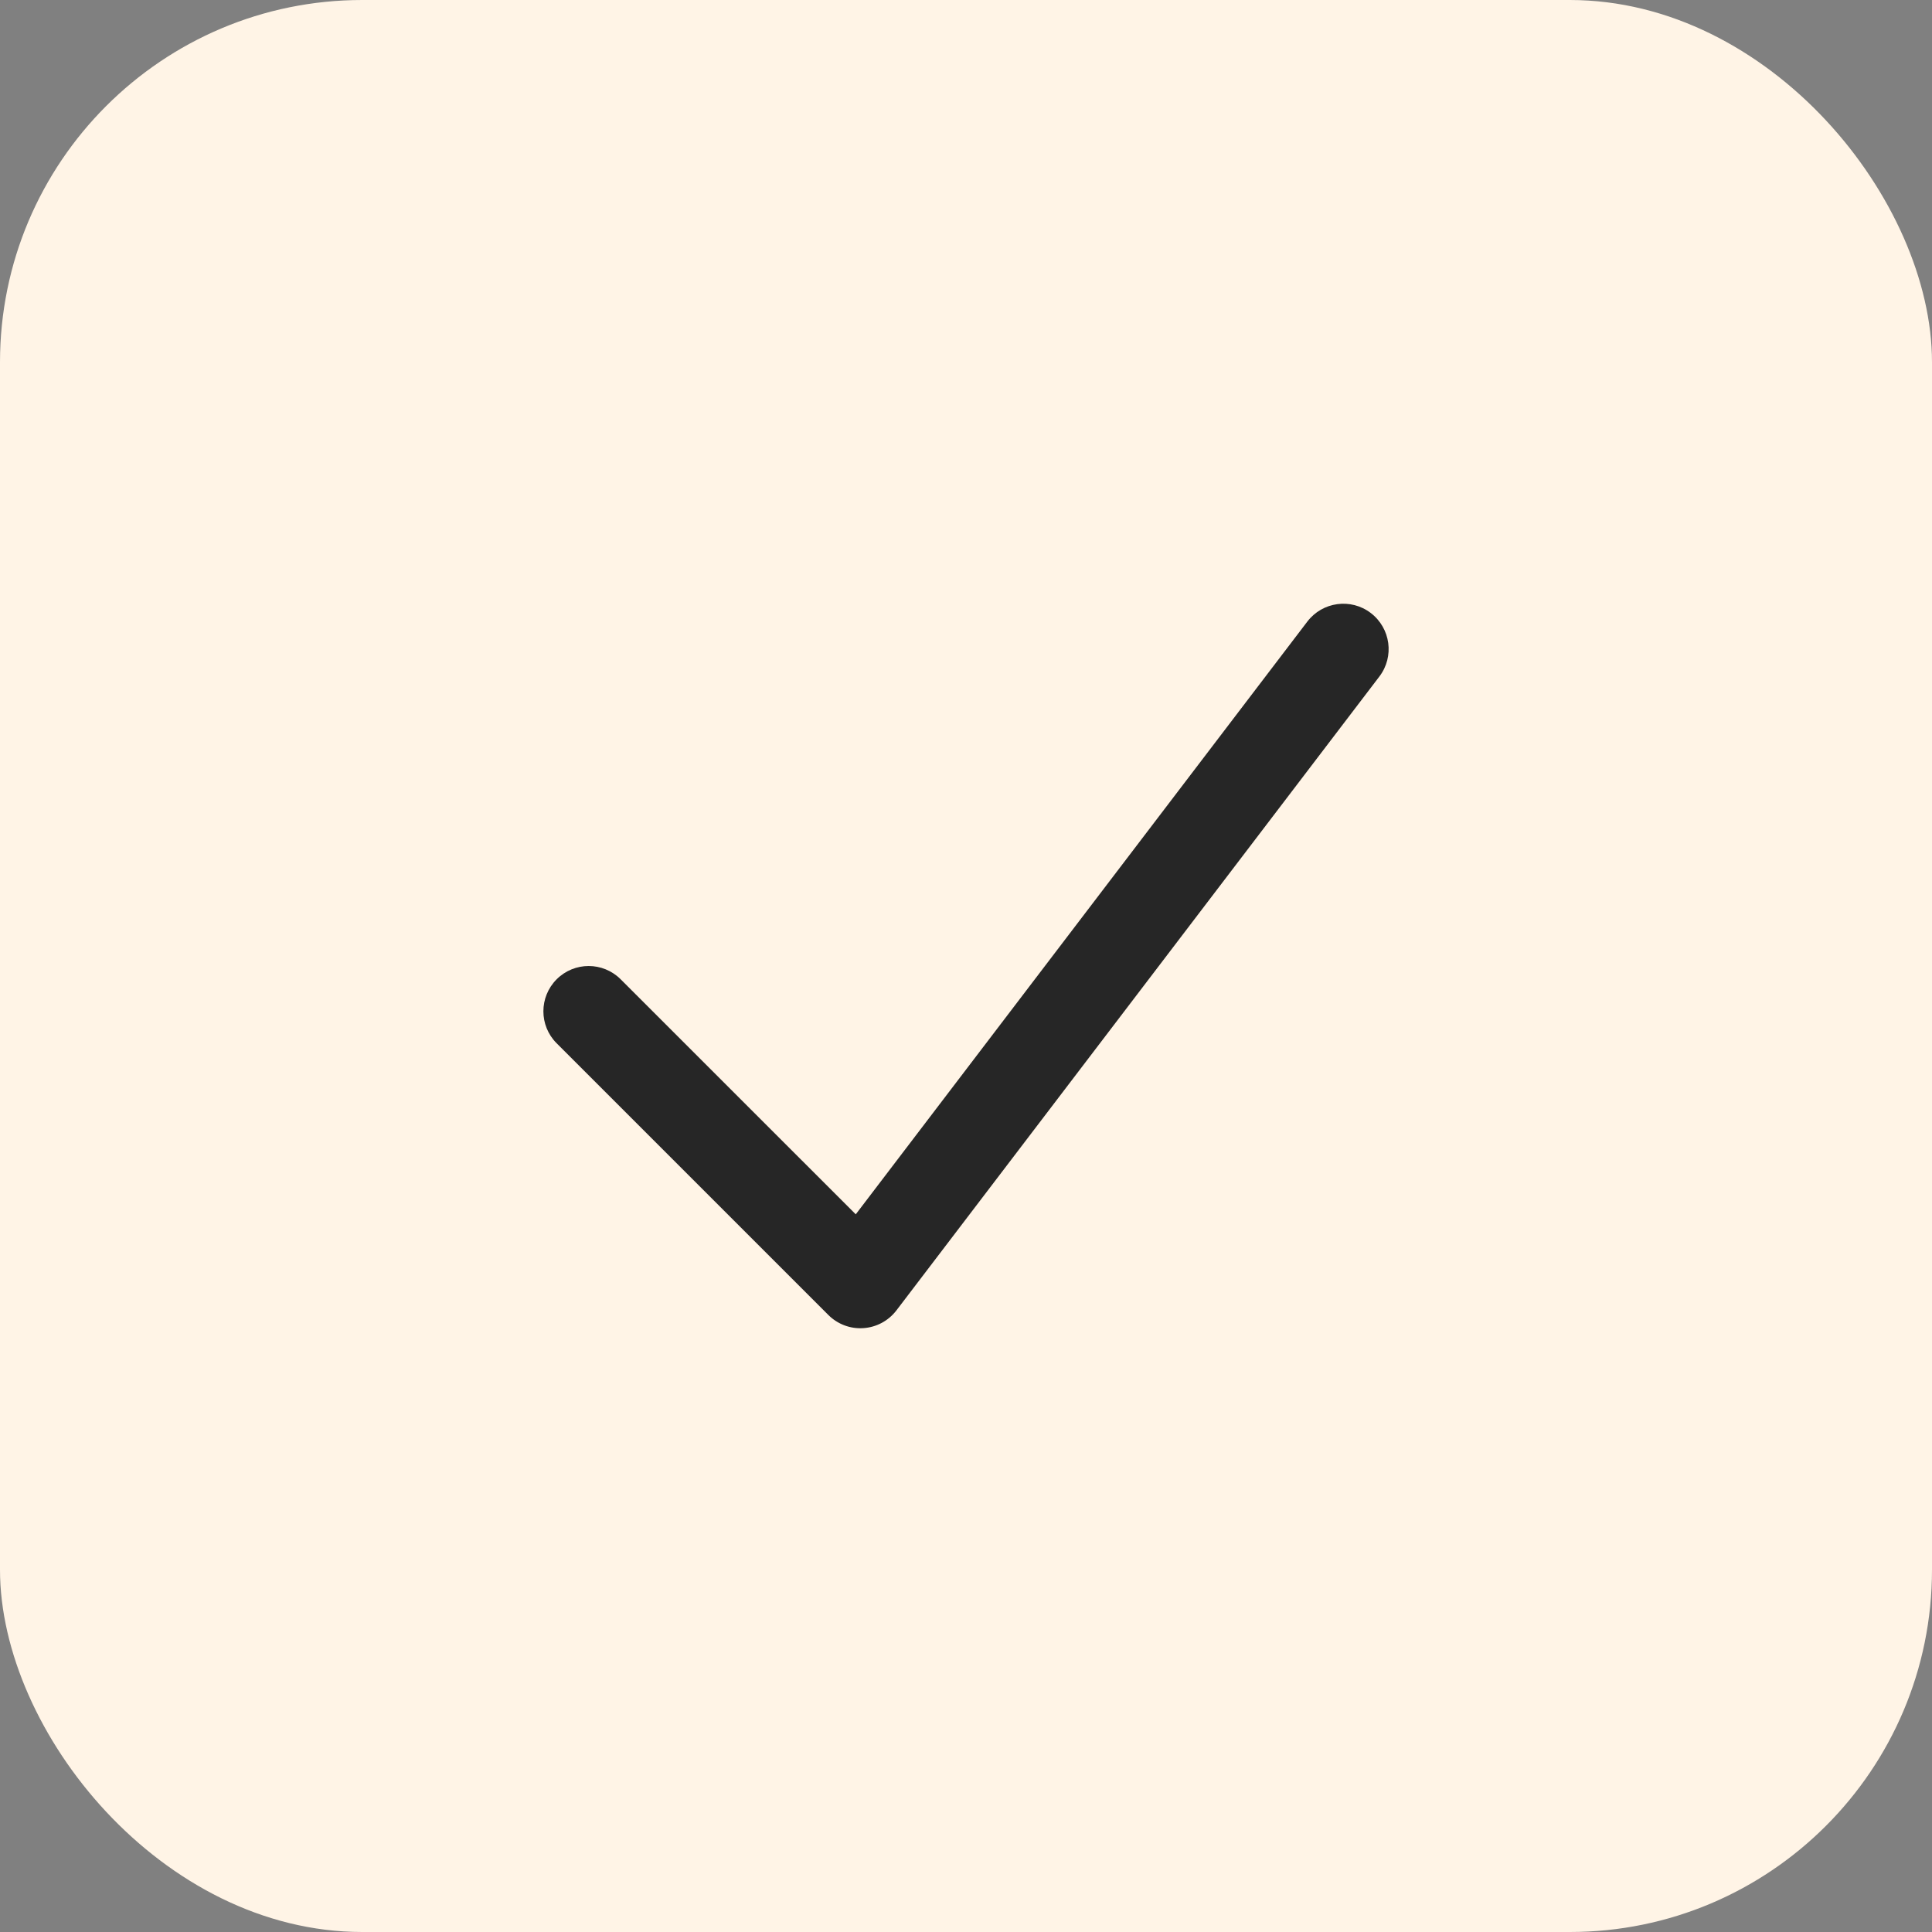
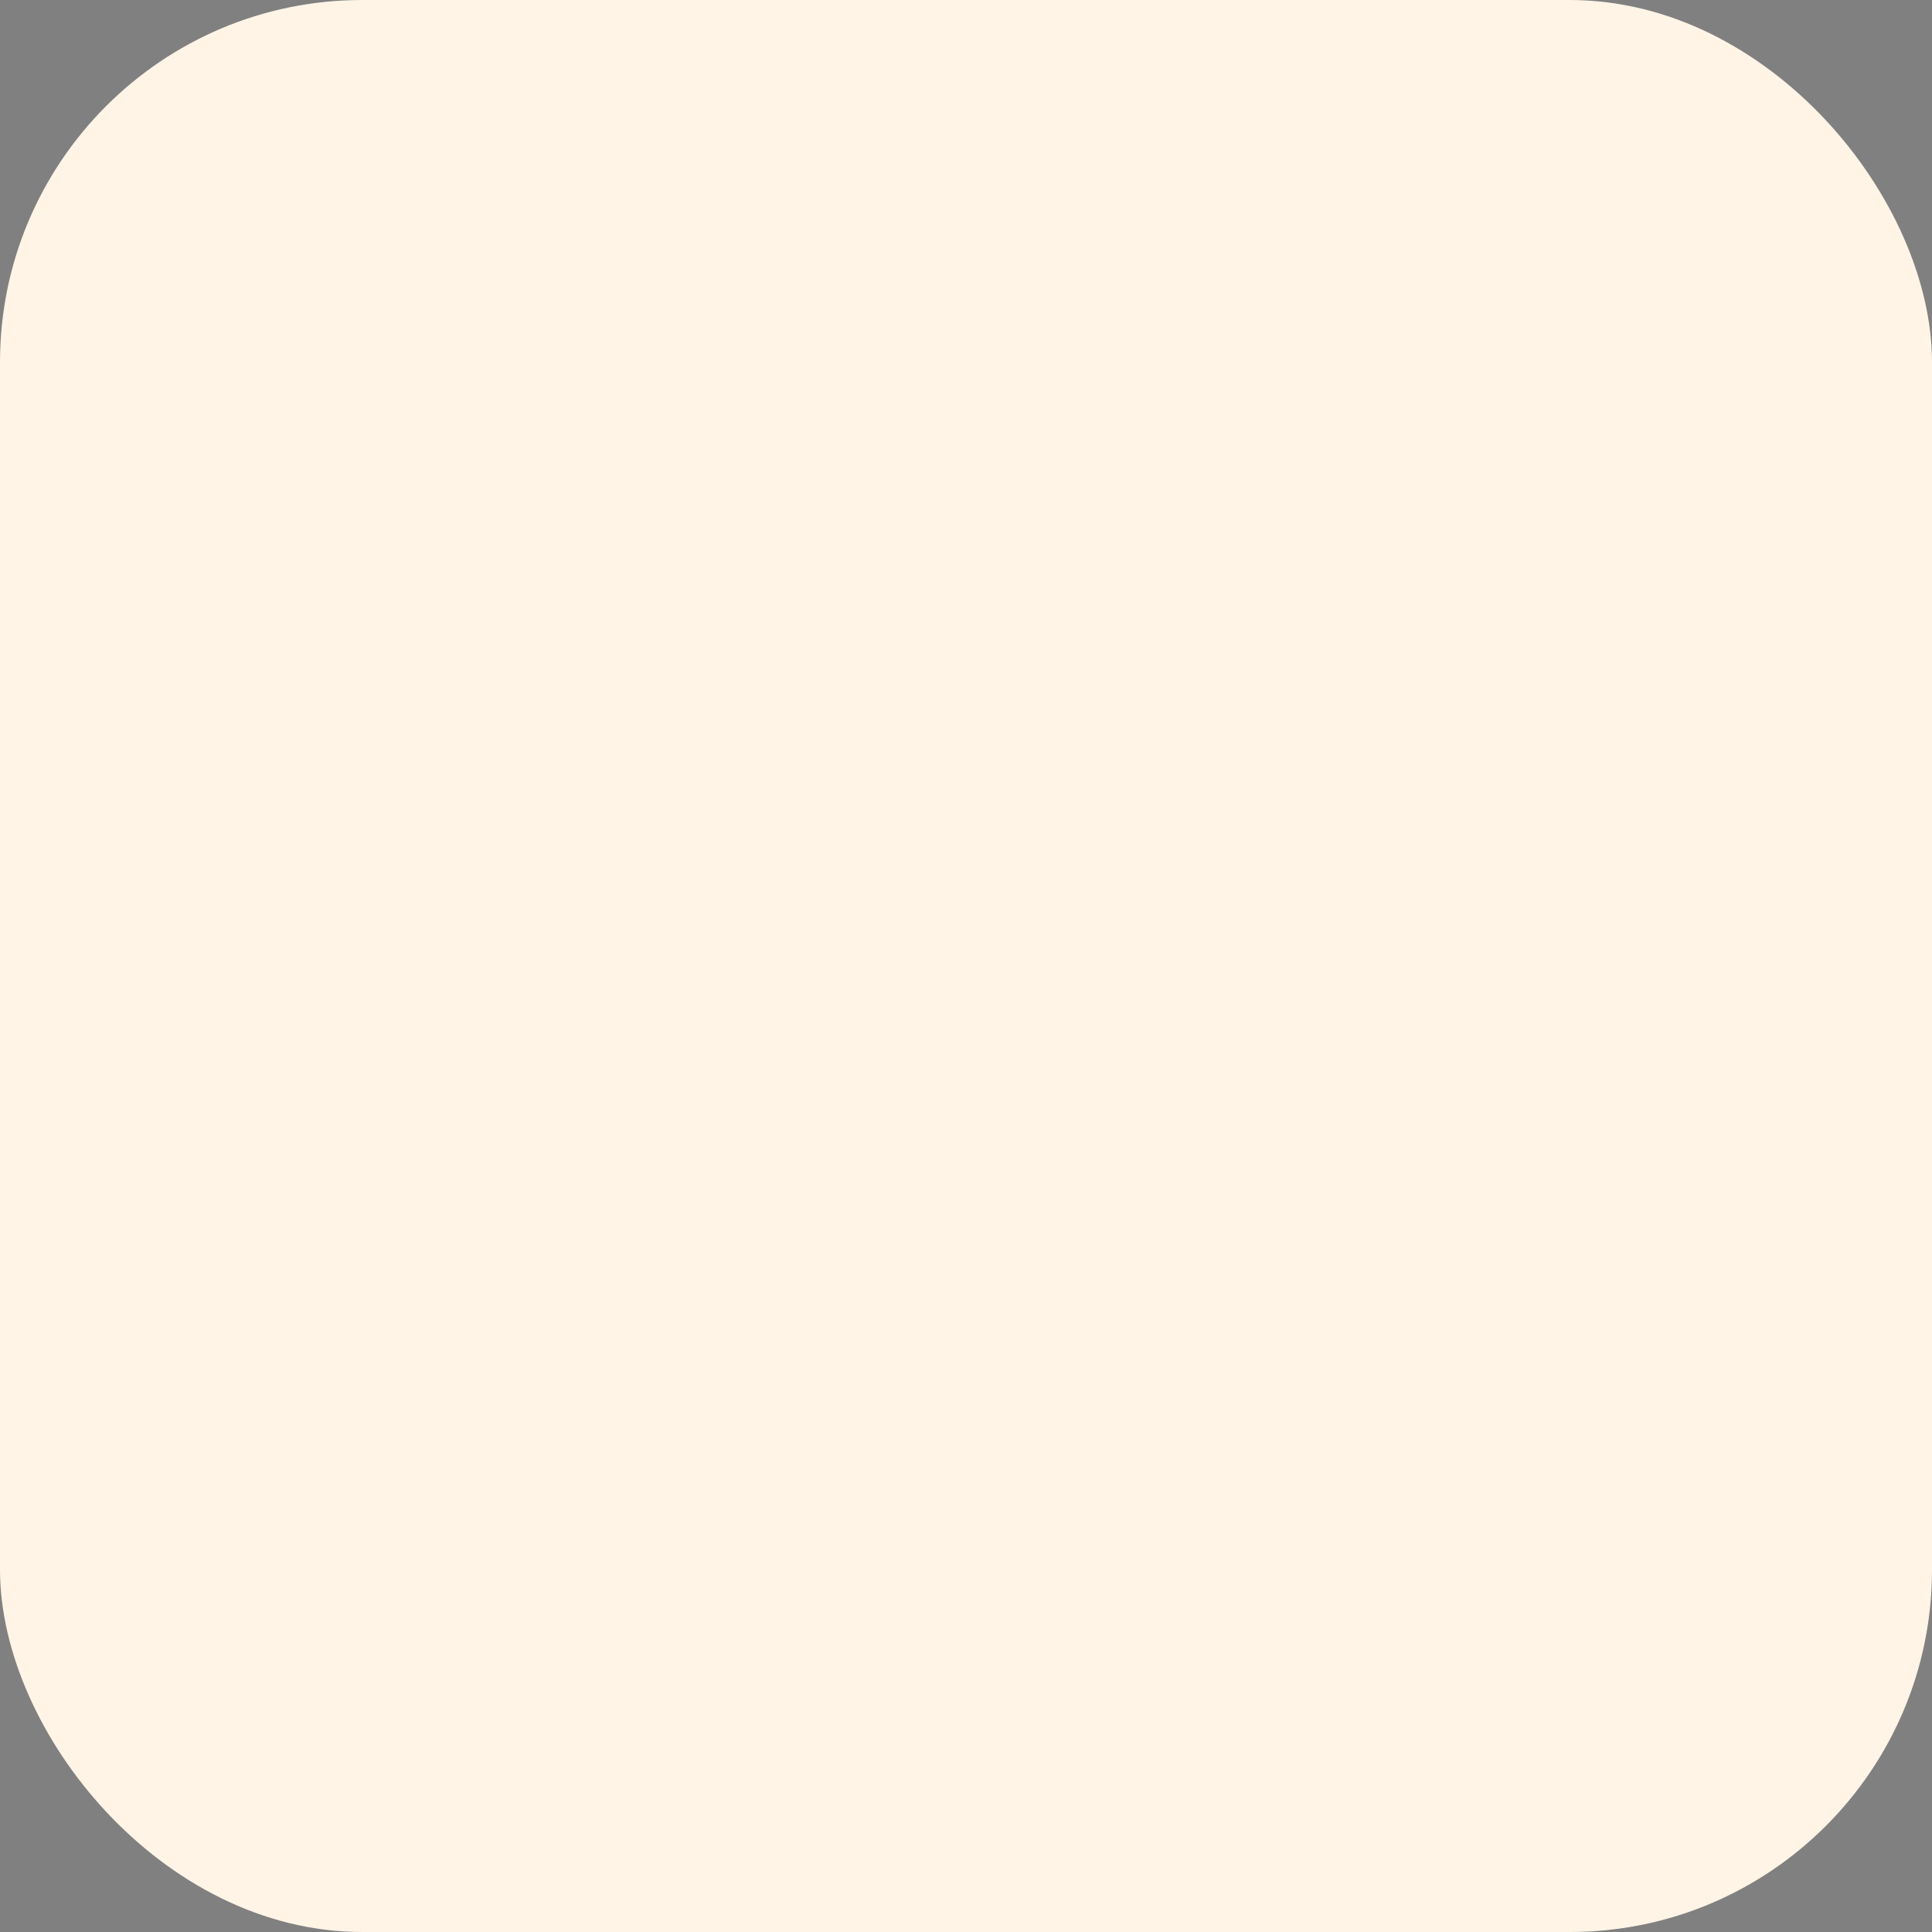
<svg xmlns="http://www.w3.org/2000/svg" width="32" height="32" viewBox="0 0 32 32" fill="none">
  <rect x="0" y="0" width="32" height="32" fill="#808080" stroke="none" />
  <rect width="32" height="32" rx="6" fill="#FFF4E6" />
-   <path fill-rule="evenodd" clip-rule="evenodd" d="M22.704 10.153C23.034 10.405 23.098 10.875 22.847 11.205L14.847 21.705C14.715 21.877 14.516 21.984 14.3 21.998C14.084 22.013 13.873 21.933 13.72 21.78L9.22 17.28C8.927 16.988 8.927 16.513 9.22 16.22C9.513 15.927 9.987 15.927 10.28 16.22L14.174 20.113L21.653 10.296C21.904 9.966 22.375 9.902 22.704 10.153Z" fill="#262626" />
</svg>